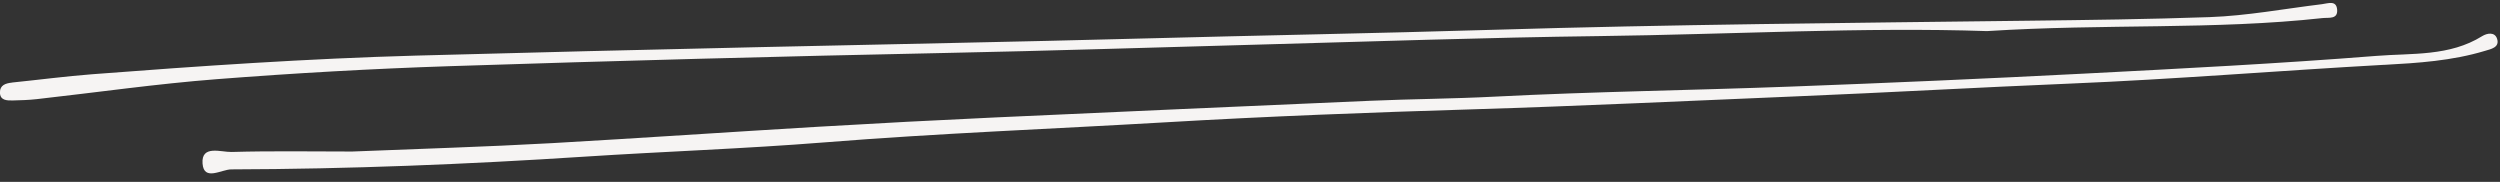
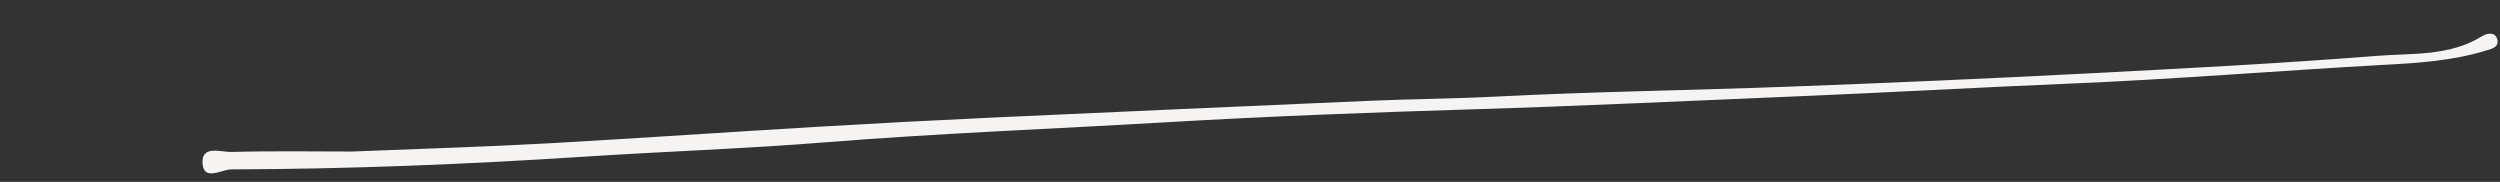
<svg xmlns="http://www.w3.org/2000/svg" fill="#000000" height="32.8" preserveAspectRatio="xMidYMid meet" version="1" viewBox="28.2 207.6 450.9 32.8" width="450.9" zoomAndPan="magnify">
  <rect x="28.2" y="207.6" width="450.9" height="32.8" fill="#333333" stroke="none" />
  <g id="change1_1">
-     <path d="M458.19,219.29c-18.91,1.05-37.78,2.61-56.71,3.39-16.44,.68-32.87,1.62-49.32,2.3-19.49,.81-38.97,1.75-58.46,2.34-18.44,.56-36.88,1.26-55.3,2.34-20.5,1.2-41.02,1.98-61.5,3.62-14.43,1.15-28.91,1.64-43.36,2.58-21.19,1.38-42.39,2.23-63.62,2.29-1.79,0-4.95,2.19-5.19-1.06-.25-3.41,3.36-2.03,5.24-2.08,7.25-.21,14.51-.08,21.76-.08,12-.49,24-.84,35.98-1.51,16.03-.91,32.05-2.01,48.08-2.96,10.65-.63,21.3-1.19,31.95-1.68,22.51-1.04,45.01-2.01,67.52-3,7.51-.33,15.02-.36,22.53-.75,17.77-.91,35.57-1.14,53.35-1.81,17.64-.66,35.28-1.43,52.9-2.34,17.6-.91,35.21-1.81,52.78-3.2,6.4-.51,13.18,.11,19.06-3.56,.91-.56,2.28-.79,2.69,.46,.52,1.6-1.16,1.88-2.17,2.19-5.93,1.8-12.12,2.2-18.22,2.53Zm-427.84,3.21c-1.17,.12-2.17,.48-2.16,1.76,0,1.45,1.23,1.48,2.3,1.46,1.45-.03,2.91-.08,4.34-.24,10.82-1.21,21.62-2.76,32.47-3.6,14.04-1.09,28.11-1.89,42.19-2.35,29.78-.97,59.57-1.77,89.36-2.38,18.72-.38,37.43-.99,56.14-1.5,20.56-.56,41.12-1.28,61.68-1.54,23.87-.31,47.73-1.65,69.9-.9,21.3-1.36,40.98-.2,60.53-2.35,1.12-.12,2.75,.26,2.63-1.49-.13-1.79-1.63-1.15-2.77-1.01-6.75,.82-13.48,2.09-20.25,2.33-10.93,.38-21.89,.52-32.83,.65-32.18,.4-64.35,.67-96.53,1.64-20.95,.63-41.92,1-62.87,1.56-23.07,.62-46.14,1.03-69.21,1.56-20.7,.47-41.39,.96-62.08,1.53-19.49,.54-38.91,1.87-58.34,3.36-4.84,.37-9.67,1.01-14.5,1.5Z" fill="#f6f4f3" />
+     <path d="M458.19,219.29c-18.91,1.05-37.78,2.61-56.71,3.39-16.44,.68-32.87,1.62-49.32,2.3-19.49,.81-38.97,1.75-58.46,2.34-18.44,.56-36.88,1.26-55.3,2.34-20.5,1.2-41.02,1.98-61.5,3.62-14.43,1.15-28.91,1.64-43.36,2.58-21.19,1.38-42.39,2.23-63.62,2.29-1.79,0-4.95,2.19-5.19-1.06-.25-3.41,3.36-2.03,5.24-2.08,7.25-.21,14.51-.08,21.76-.08,12-.49,24-.84,35.98-1.51,16.03-.91,32.05-2.01,48.08-2.96,10.65-.63,21.3-1.19,31.95-1.68,22.51-1.04,45.01-2.01,67.52-3,7.51-.33,15.02-.36,22.53-.75,17.77-.91,35.57-1.14,53.35-1.81,17.64-.66,35.28-1.43,52.9-2.34,17.6-.91,35.21-1.81,52.78-3.2,6.4-.51,13.18,.11,19.06-3.56,.91-.56,2.28-.79,2.69,.46,.52,1.6-1.16,1.88-2.17,2.19-5.93,1.8-12.12,2.2-18.22,2.53Zm-427.84,3.21Z" fill="#f6f4f3" />
  </g>
</svg>